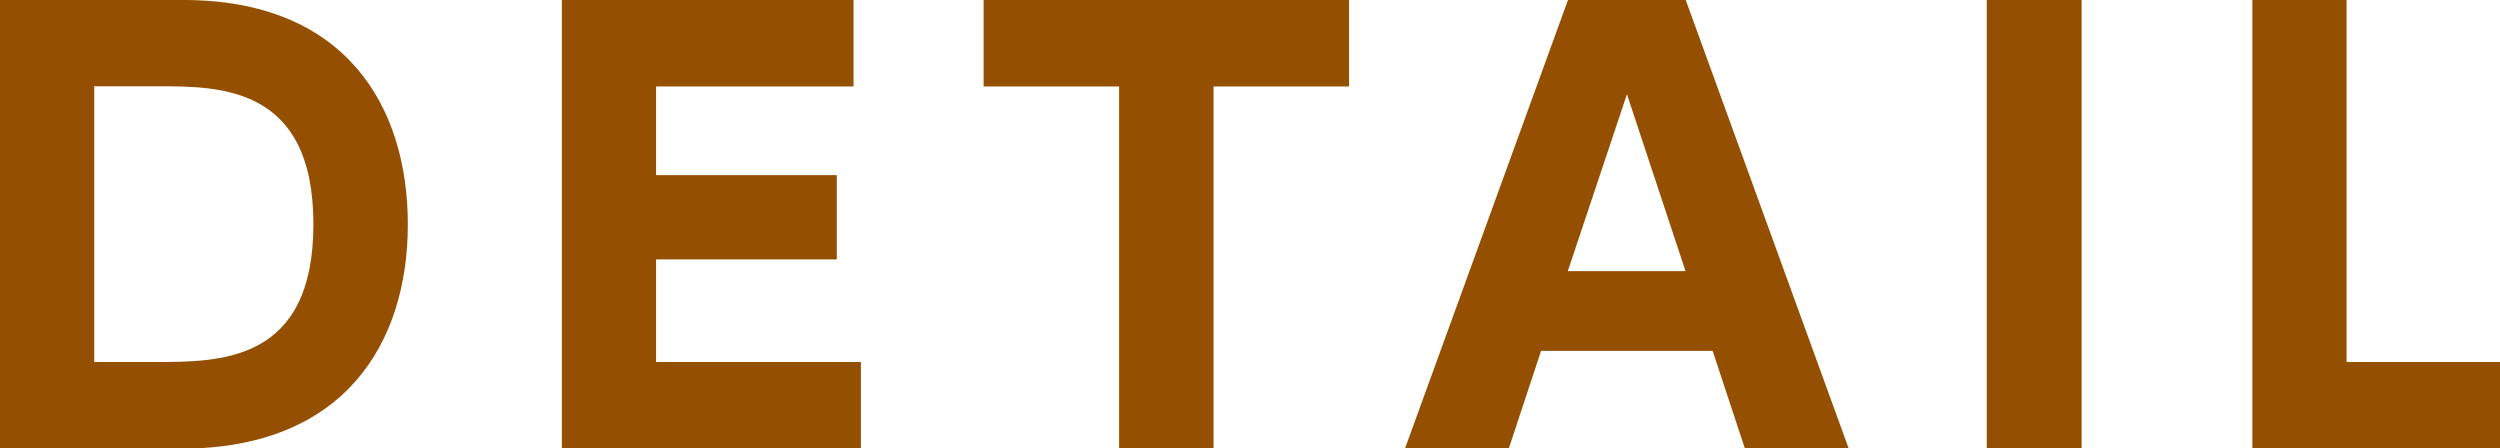
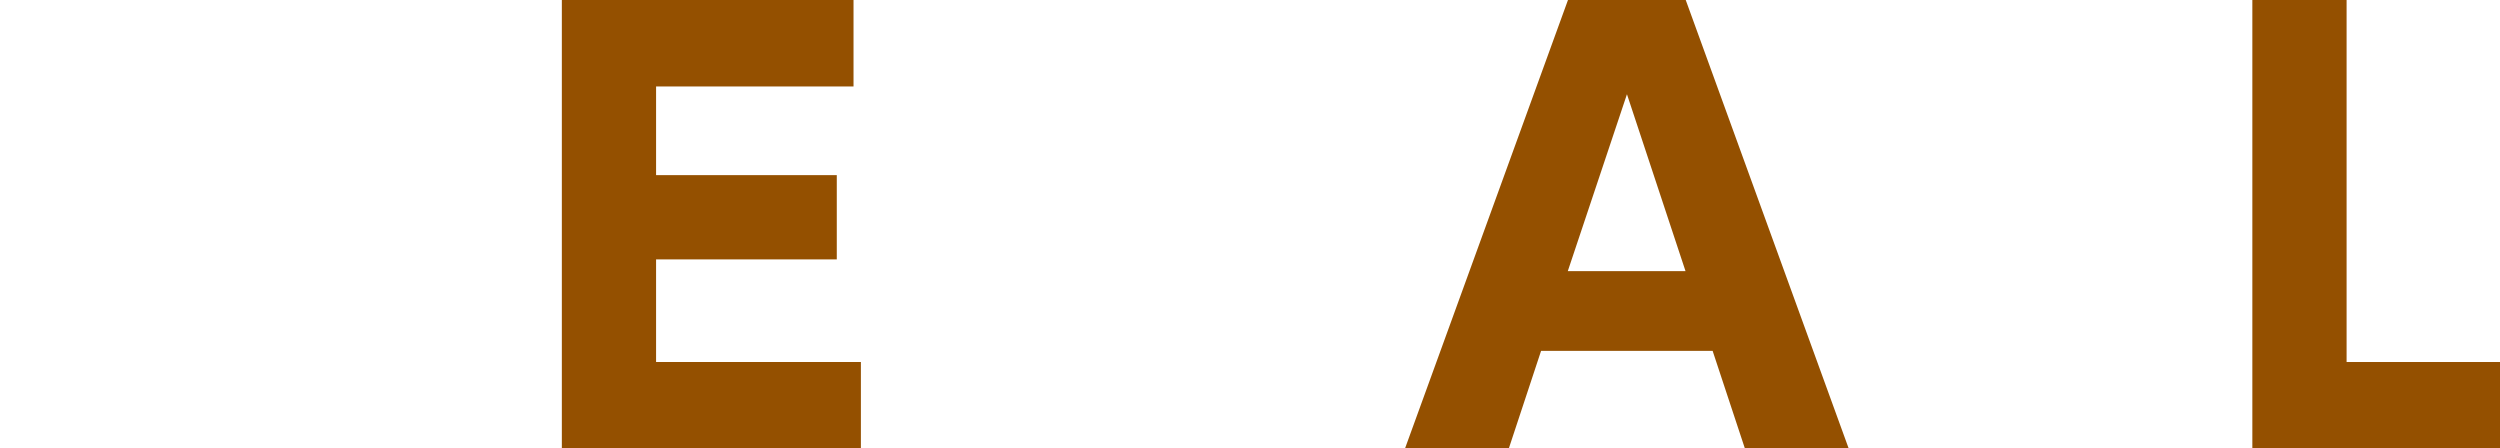
<svg xmlns="http://www.w3.org/2000/svg" id="_レイヤー_2" viewBox="0 0 125.48 22.51">
  <defs>
    <style>.cls-1{fill:#945000;}</style>
  </defs>
  <g id="_レイヤー_1-2">
-     <path class="cls-1" d="m0,0h9.21c8.12,0,11.26,5.32,11.26,11.26s-3.16,11.26-11.4,11.26H0V0Zm4.73,18.17h3.05c3.3,0,7.95,0,7.95-6.92s-4.68-6.92-7.81-6.92h-3.19v13.83Z" />
    <path class="cls-1" d="m42,8.79v4.23h-9.07v5.15h10.28v4.34h-15.01V0h14.64v4.34h-9.91v4.45h9.07Z" />
-     <path class="cls-1" d="m60.9,22.51h-4.73V4.34h-6.8V0h18.34v4.34h-6.8v18.17Z" />
    <path class="cls-1" d="m77.35,17.61l-1.62,4.9h-5.21L78.7,0h5.91l8.18,22.51h-5.21l-1.62-4.9h-8.6Zm7.25-4l-2.94-8.88-2.97,8.88h5.91Z" />
-     <path class="cls-1" d="m104.48,0v22.51h-4.76V0h4.76Z" />
    <path class="cls-1" d="m117.78,0v18.17h7.7v4.34h-12.43V0h4.73Z" />
  </g>
</svg>